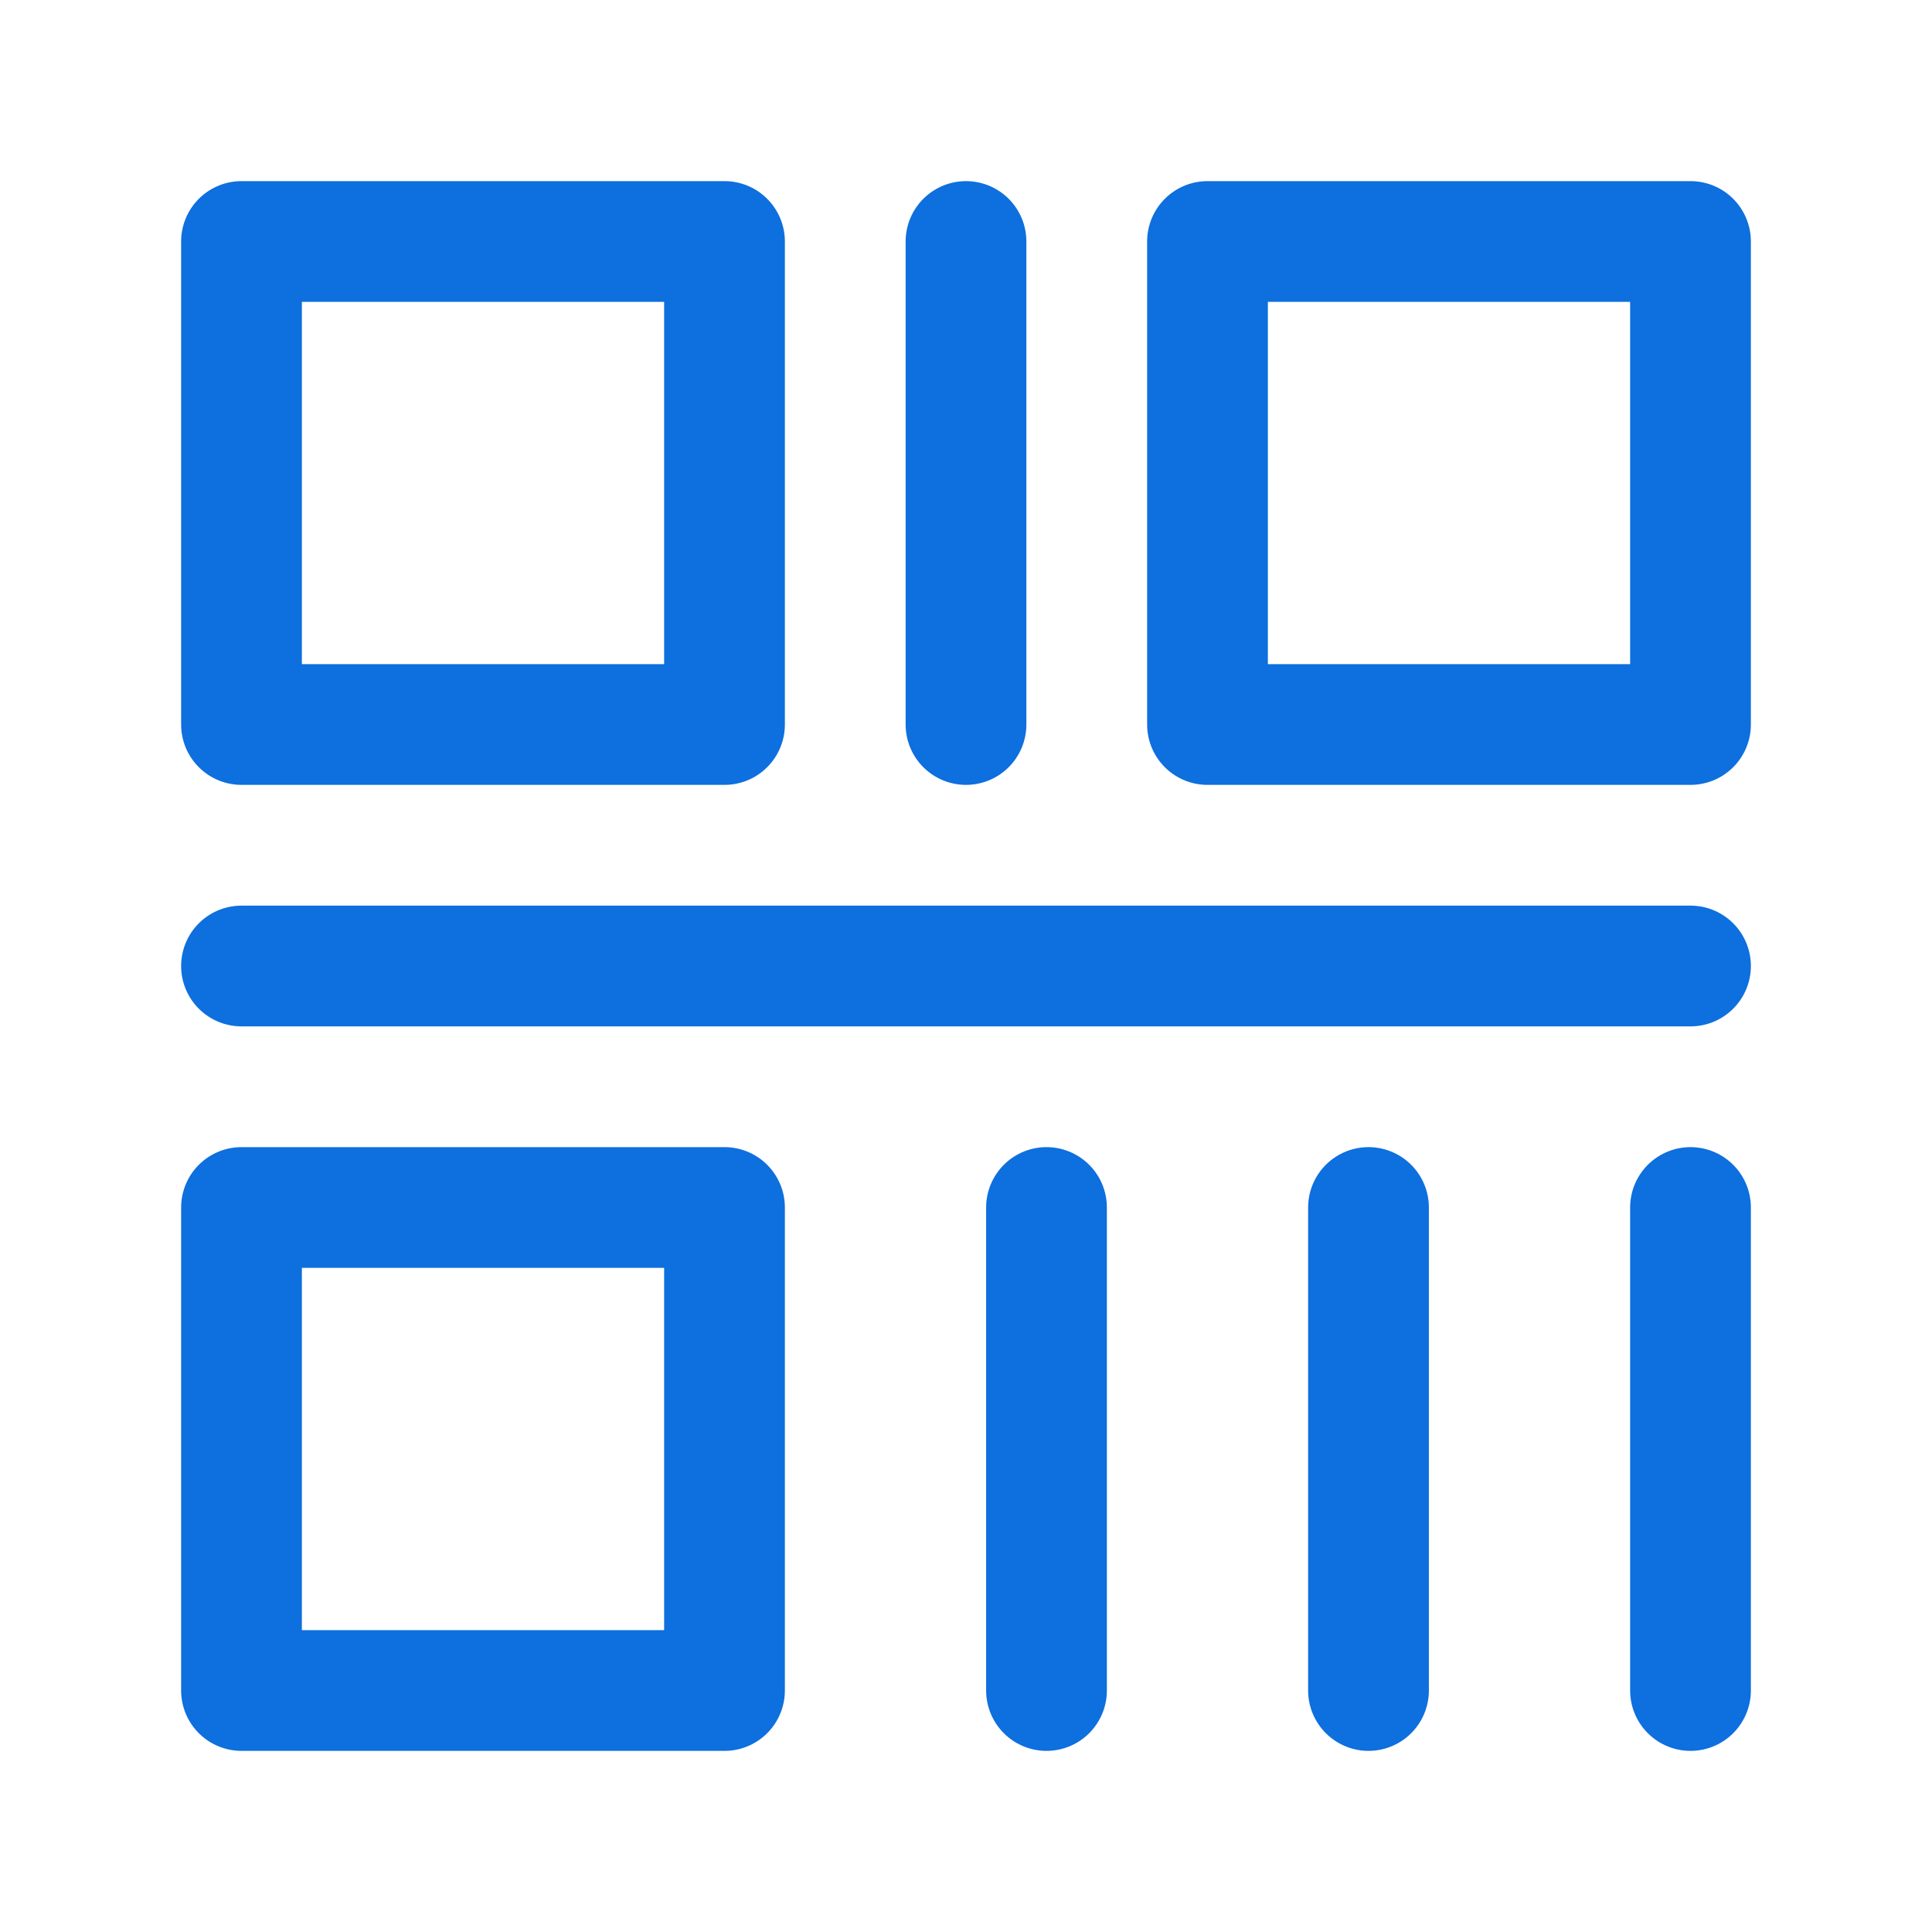
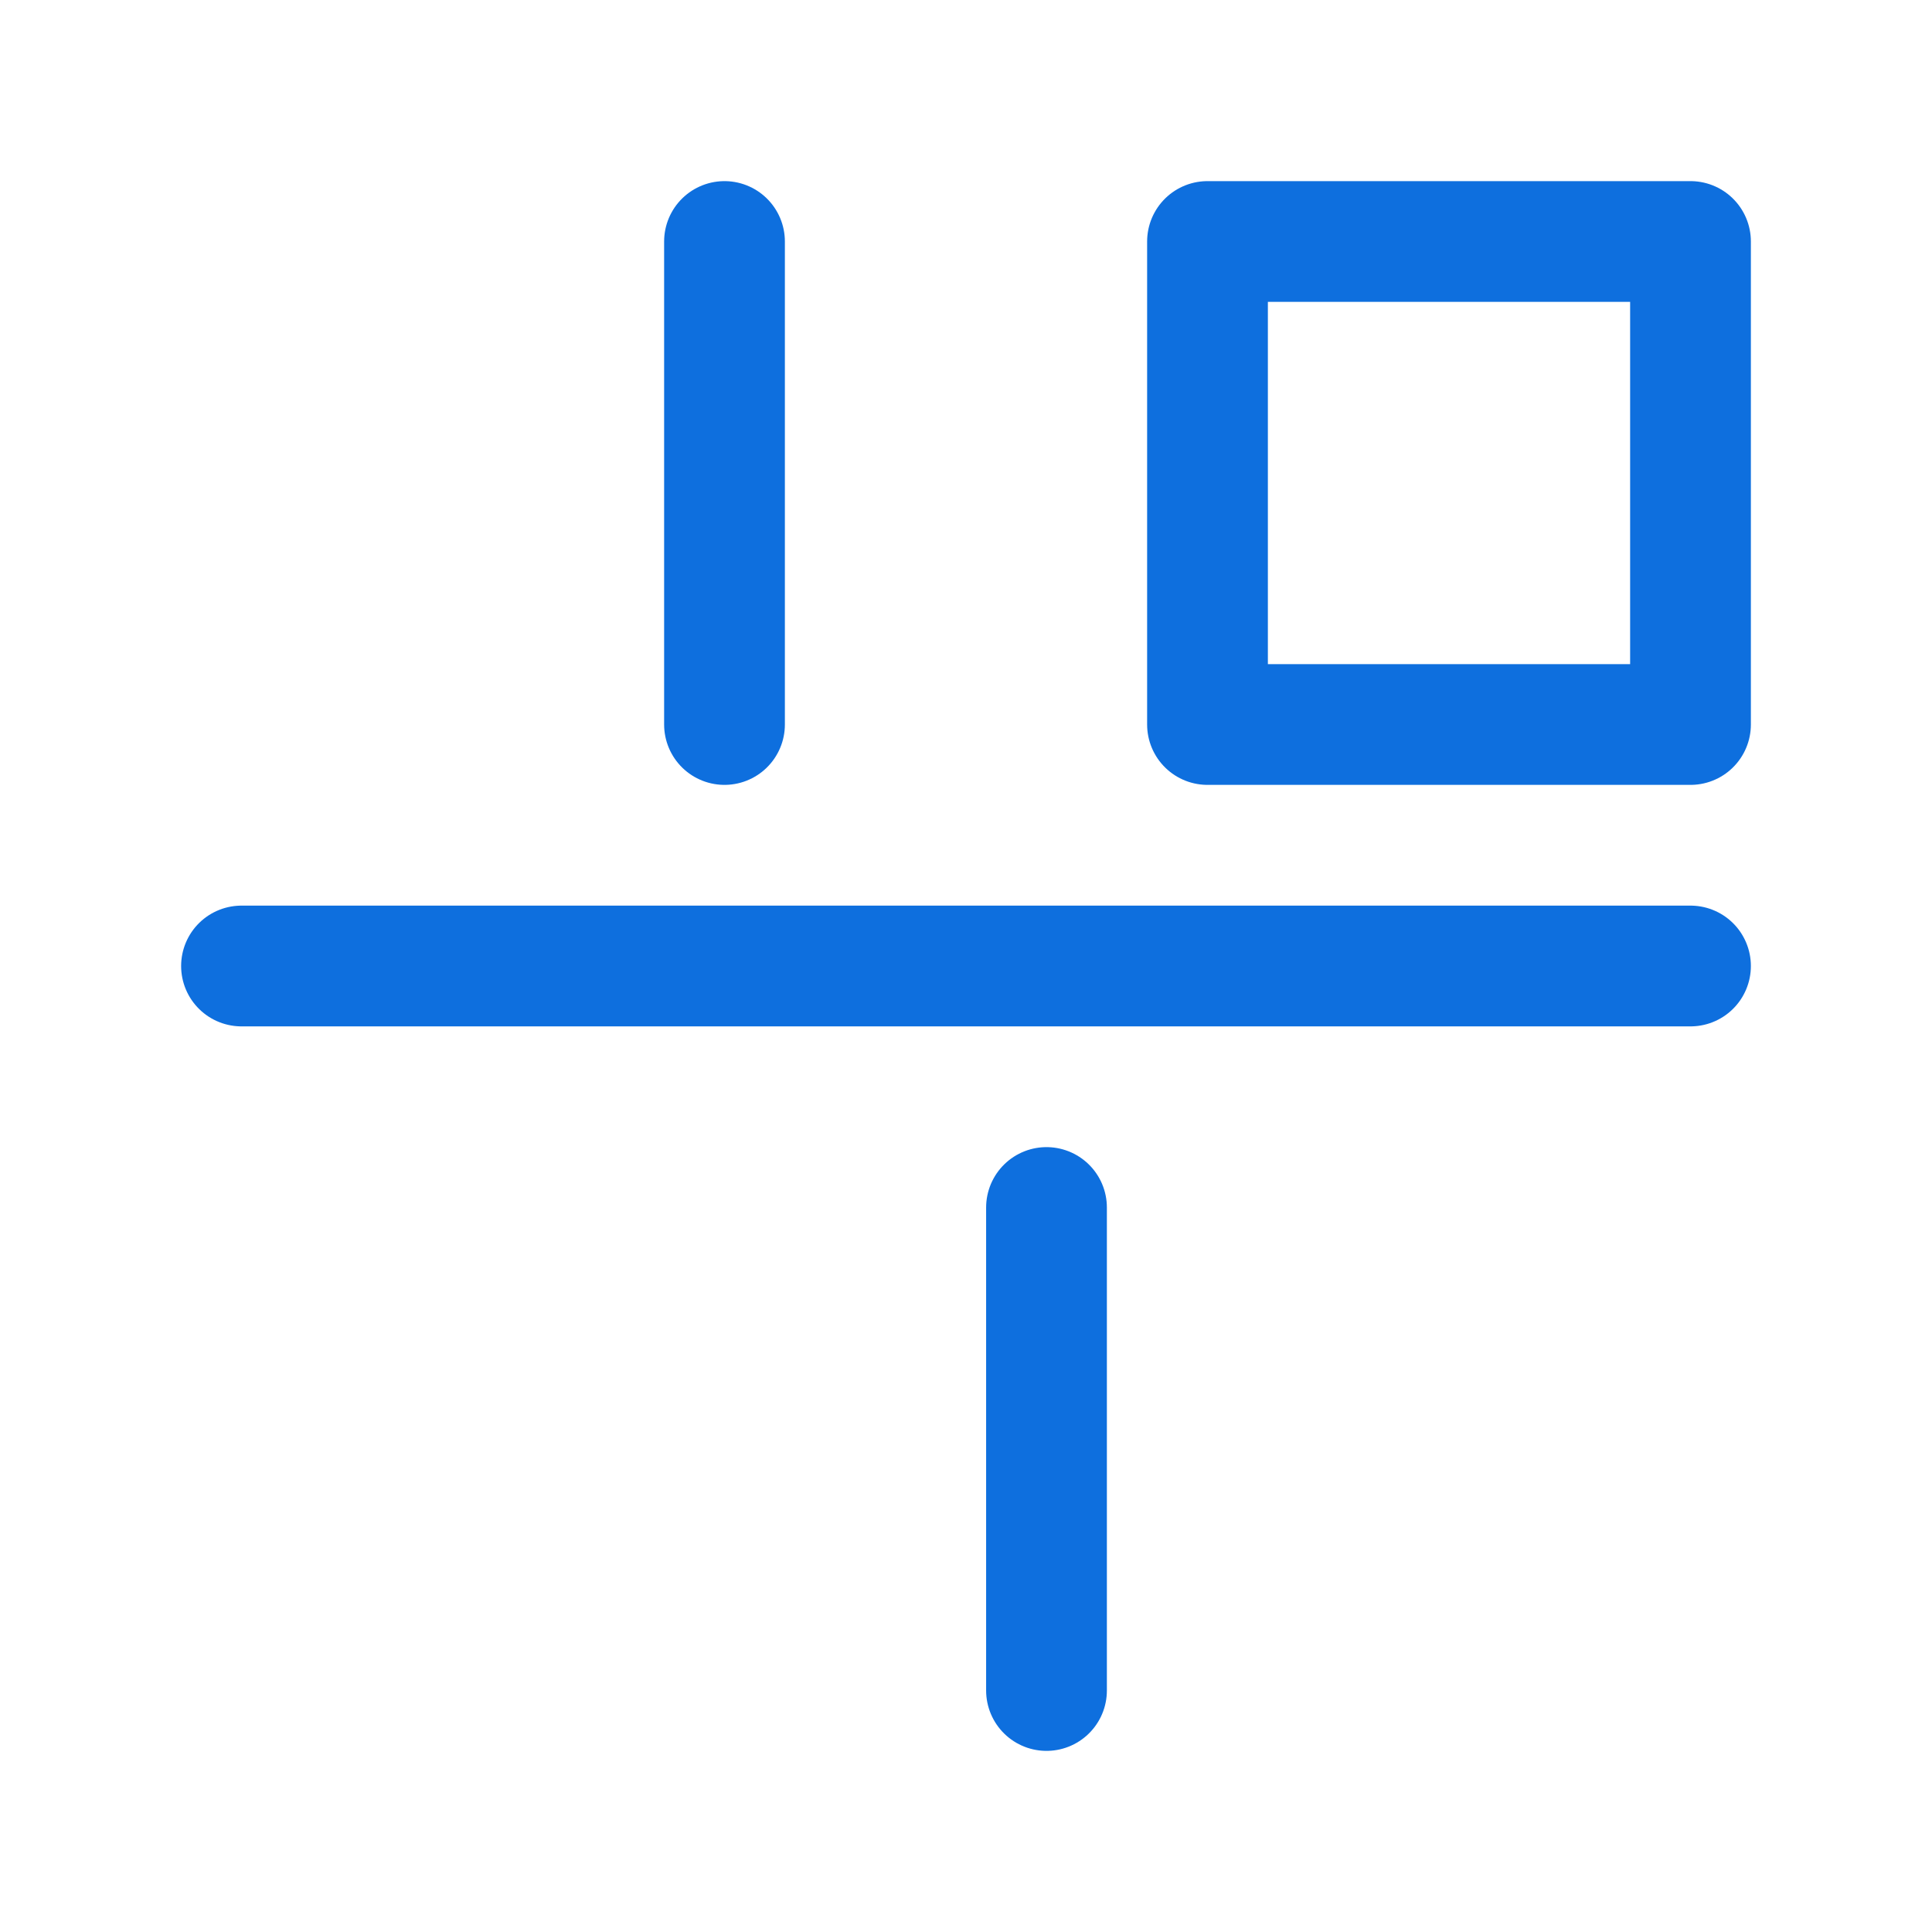
<svg xmlns="http://www.w3.org/2000/svg" width="18" height="18" viewBox="0 0 18 18" fill="none">
-   <path d="M6.75 2.25H2.25V6.75H6.75V2.25Z" stroke="#0E6FDE" stroke-width="1.125" stroke-linejoin="round" />
-   <path d="M6.75 11.25H2.25V15.75H6.75V11.25Z" stroke="#0E6FDE" stroke-width="1.125" stroke-linejoin="round" />
+   <path d="M6.75 2.25V6.75H6.75V2.25Z" stroke="#0E6FDE" stroke-width="1.125" stroke-linejoin="round" />
  <path d="M15.75 2.25H11.25V6.75H15.75V2.25Z" stroke="#0E6FDE" stroke-width="1.125" stroke-linejoin="round" />
-   <path d="M9 2.25V6.75" stroke="#0E6FDE" stroke-width="1.125" stroke-linecap="round" />
  <path d="M15.75 9H2.25" stroke="#0E6FDE" stroke-width="1.125" stroke-linecap="round" />
-   <path d="M12.75 11.25V15.75" stroke="#0E6FDE" stroke-width="1.125" stroke-linecap="round" />
-   <path d="M15.75 11.25V15.75" stroke="#0E6FDE" stroke-width="1.125" stroke-linecap="round" />
  <path d="M9.75 11.25V15.75" stroke="#0E6FDE" stroke-width="1.125" stroke-linecap="round" />
</svg>